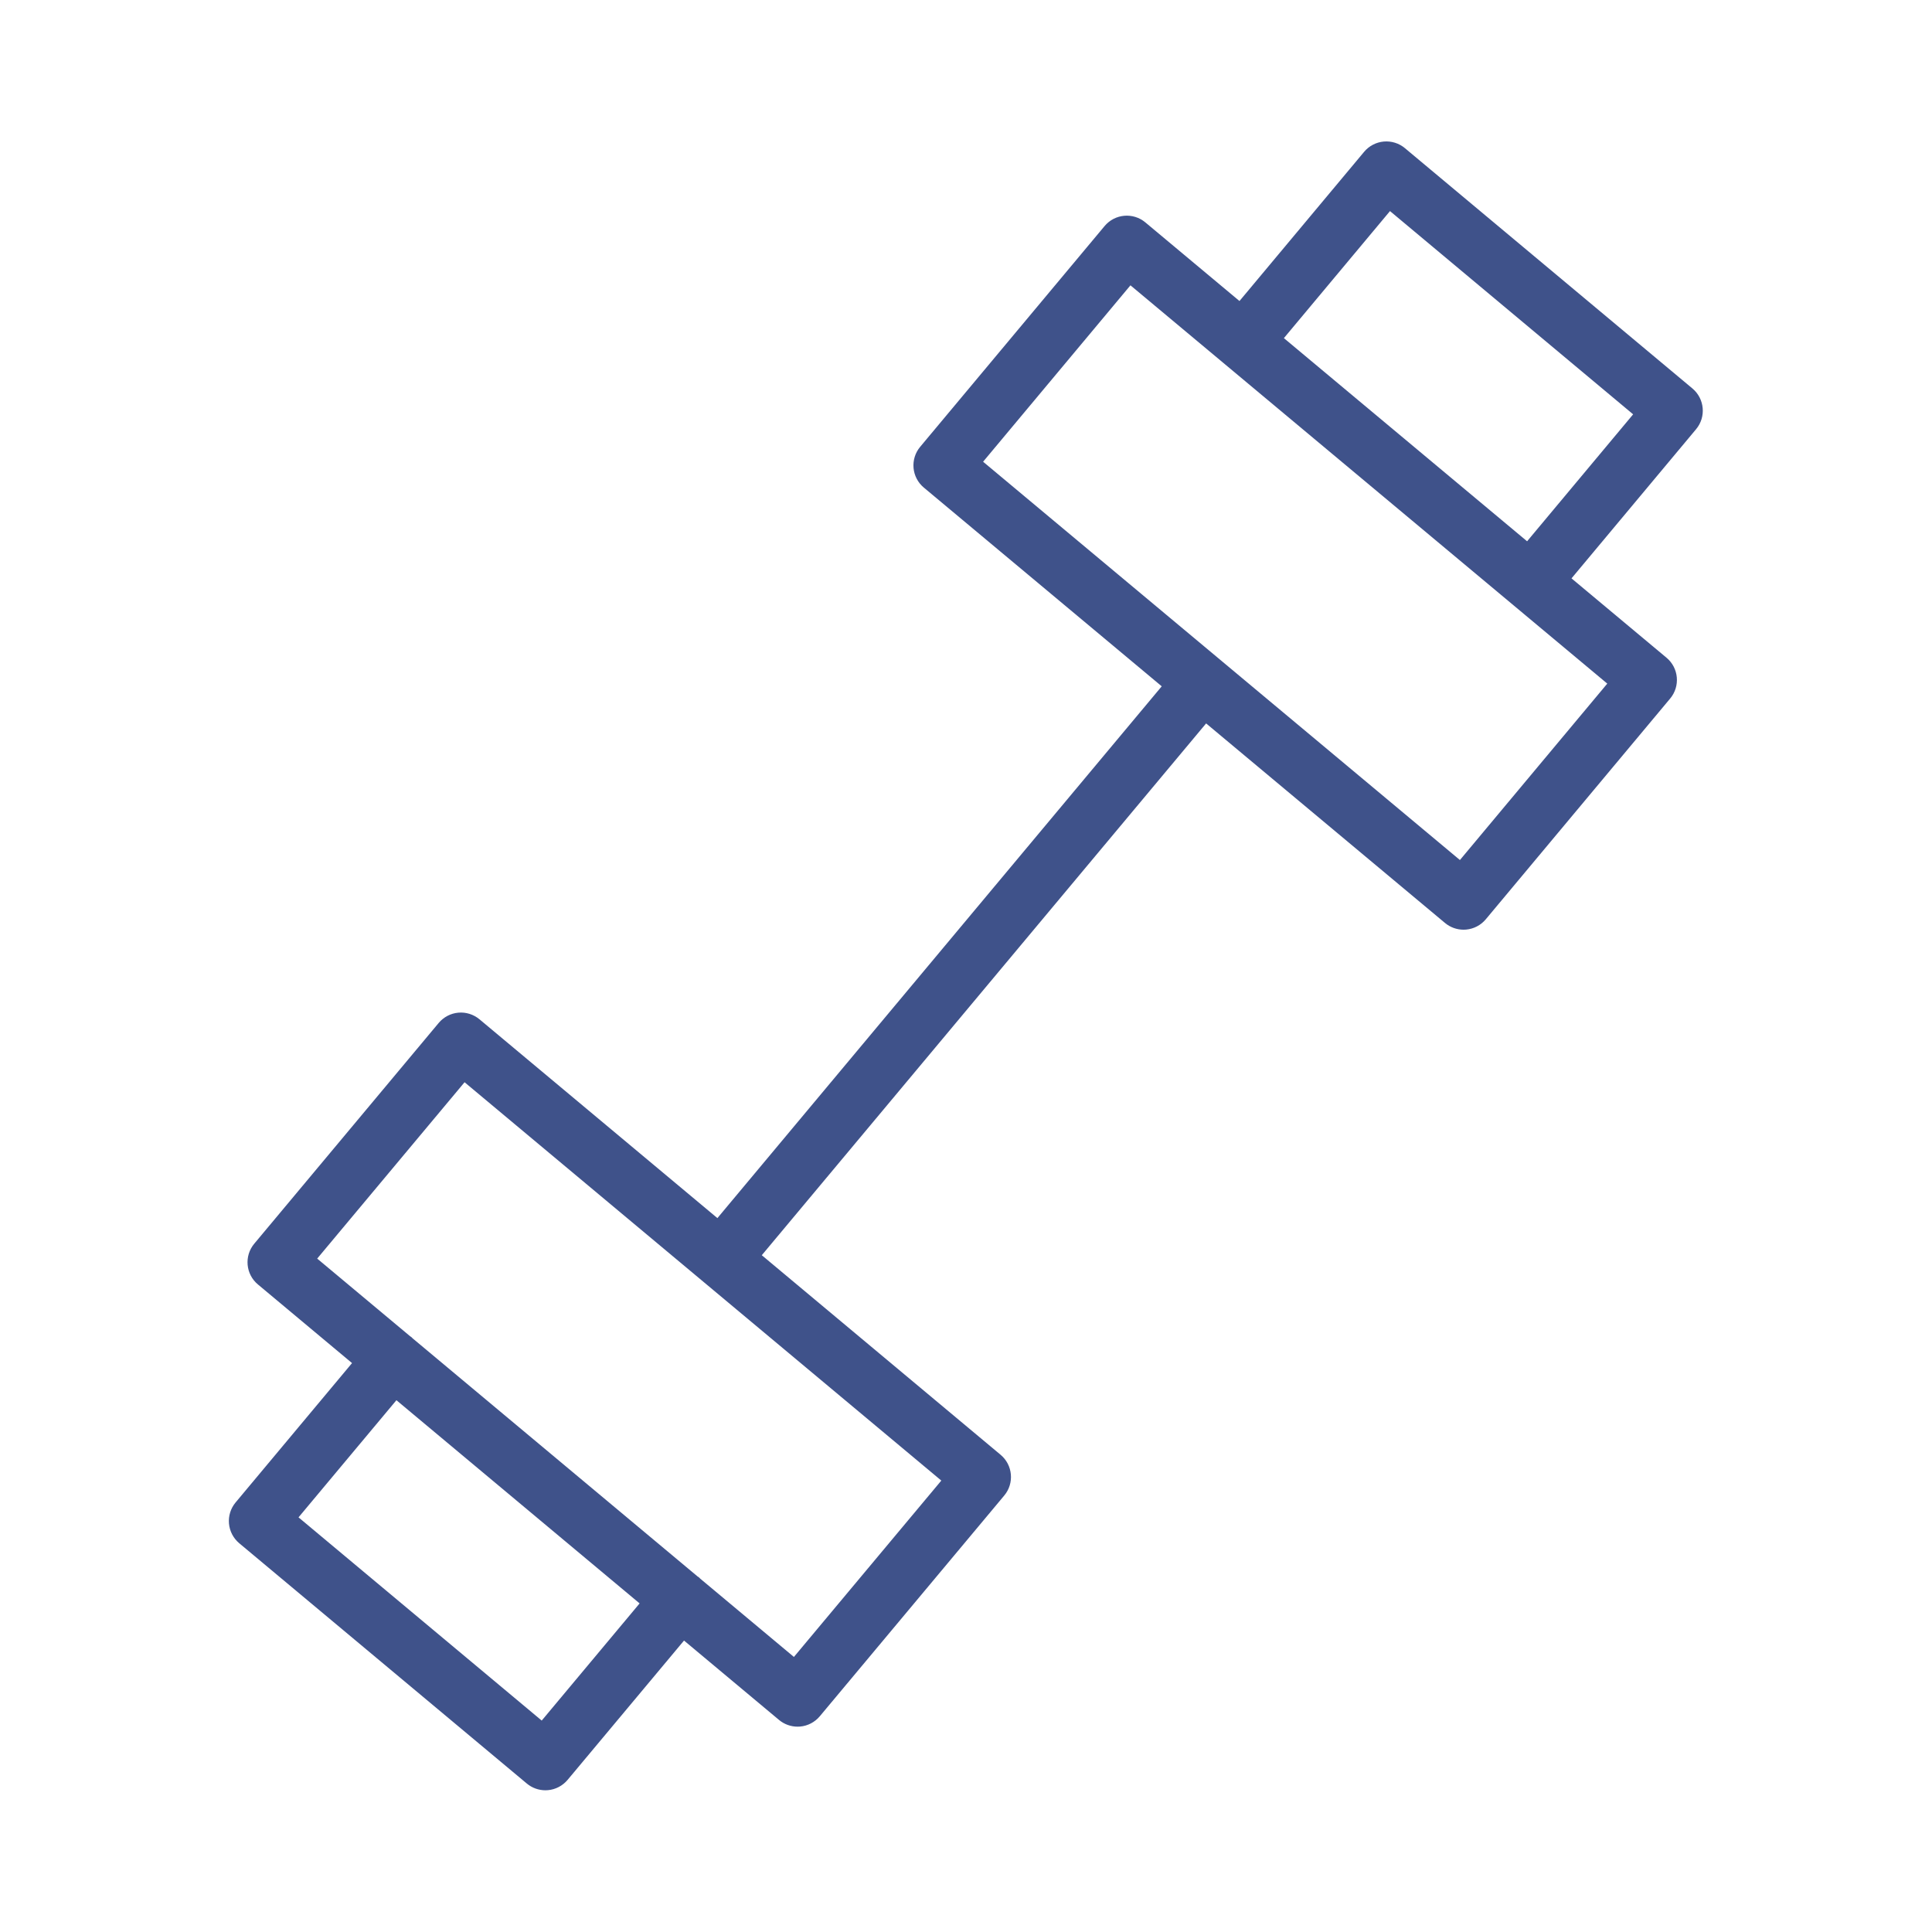
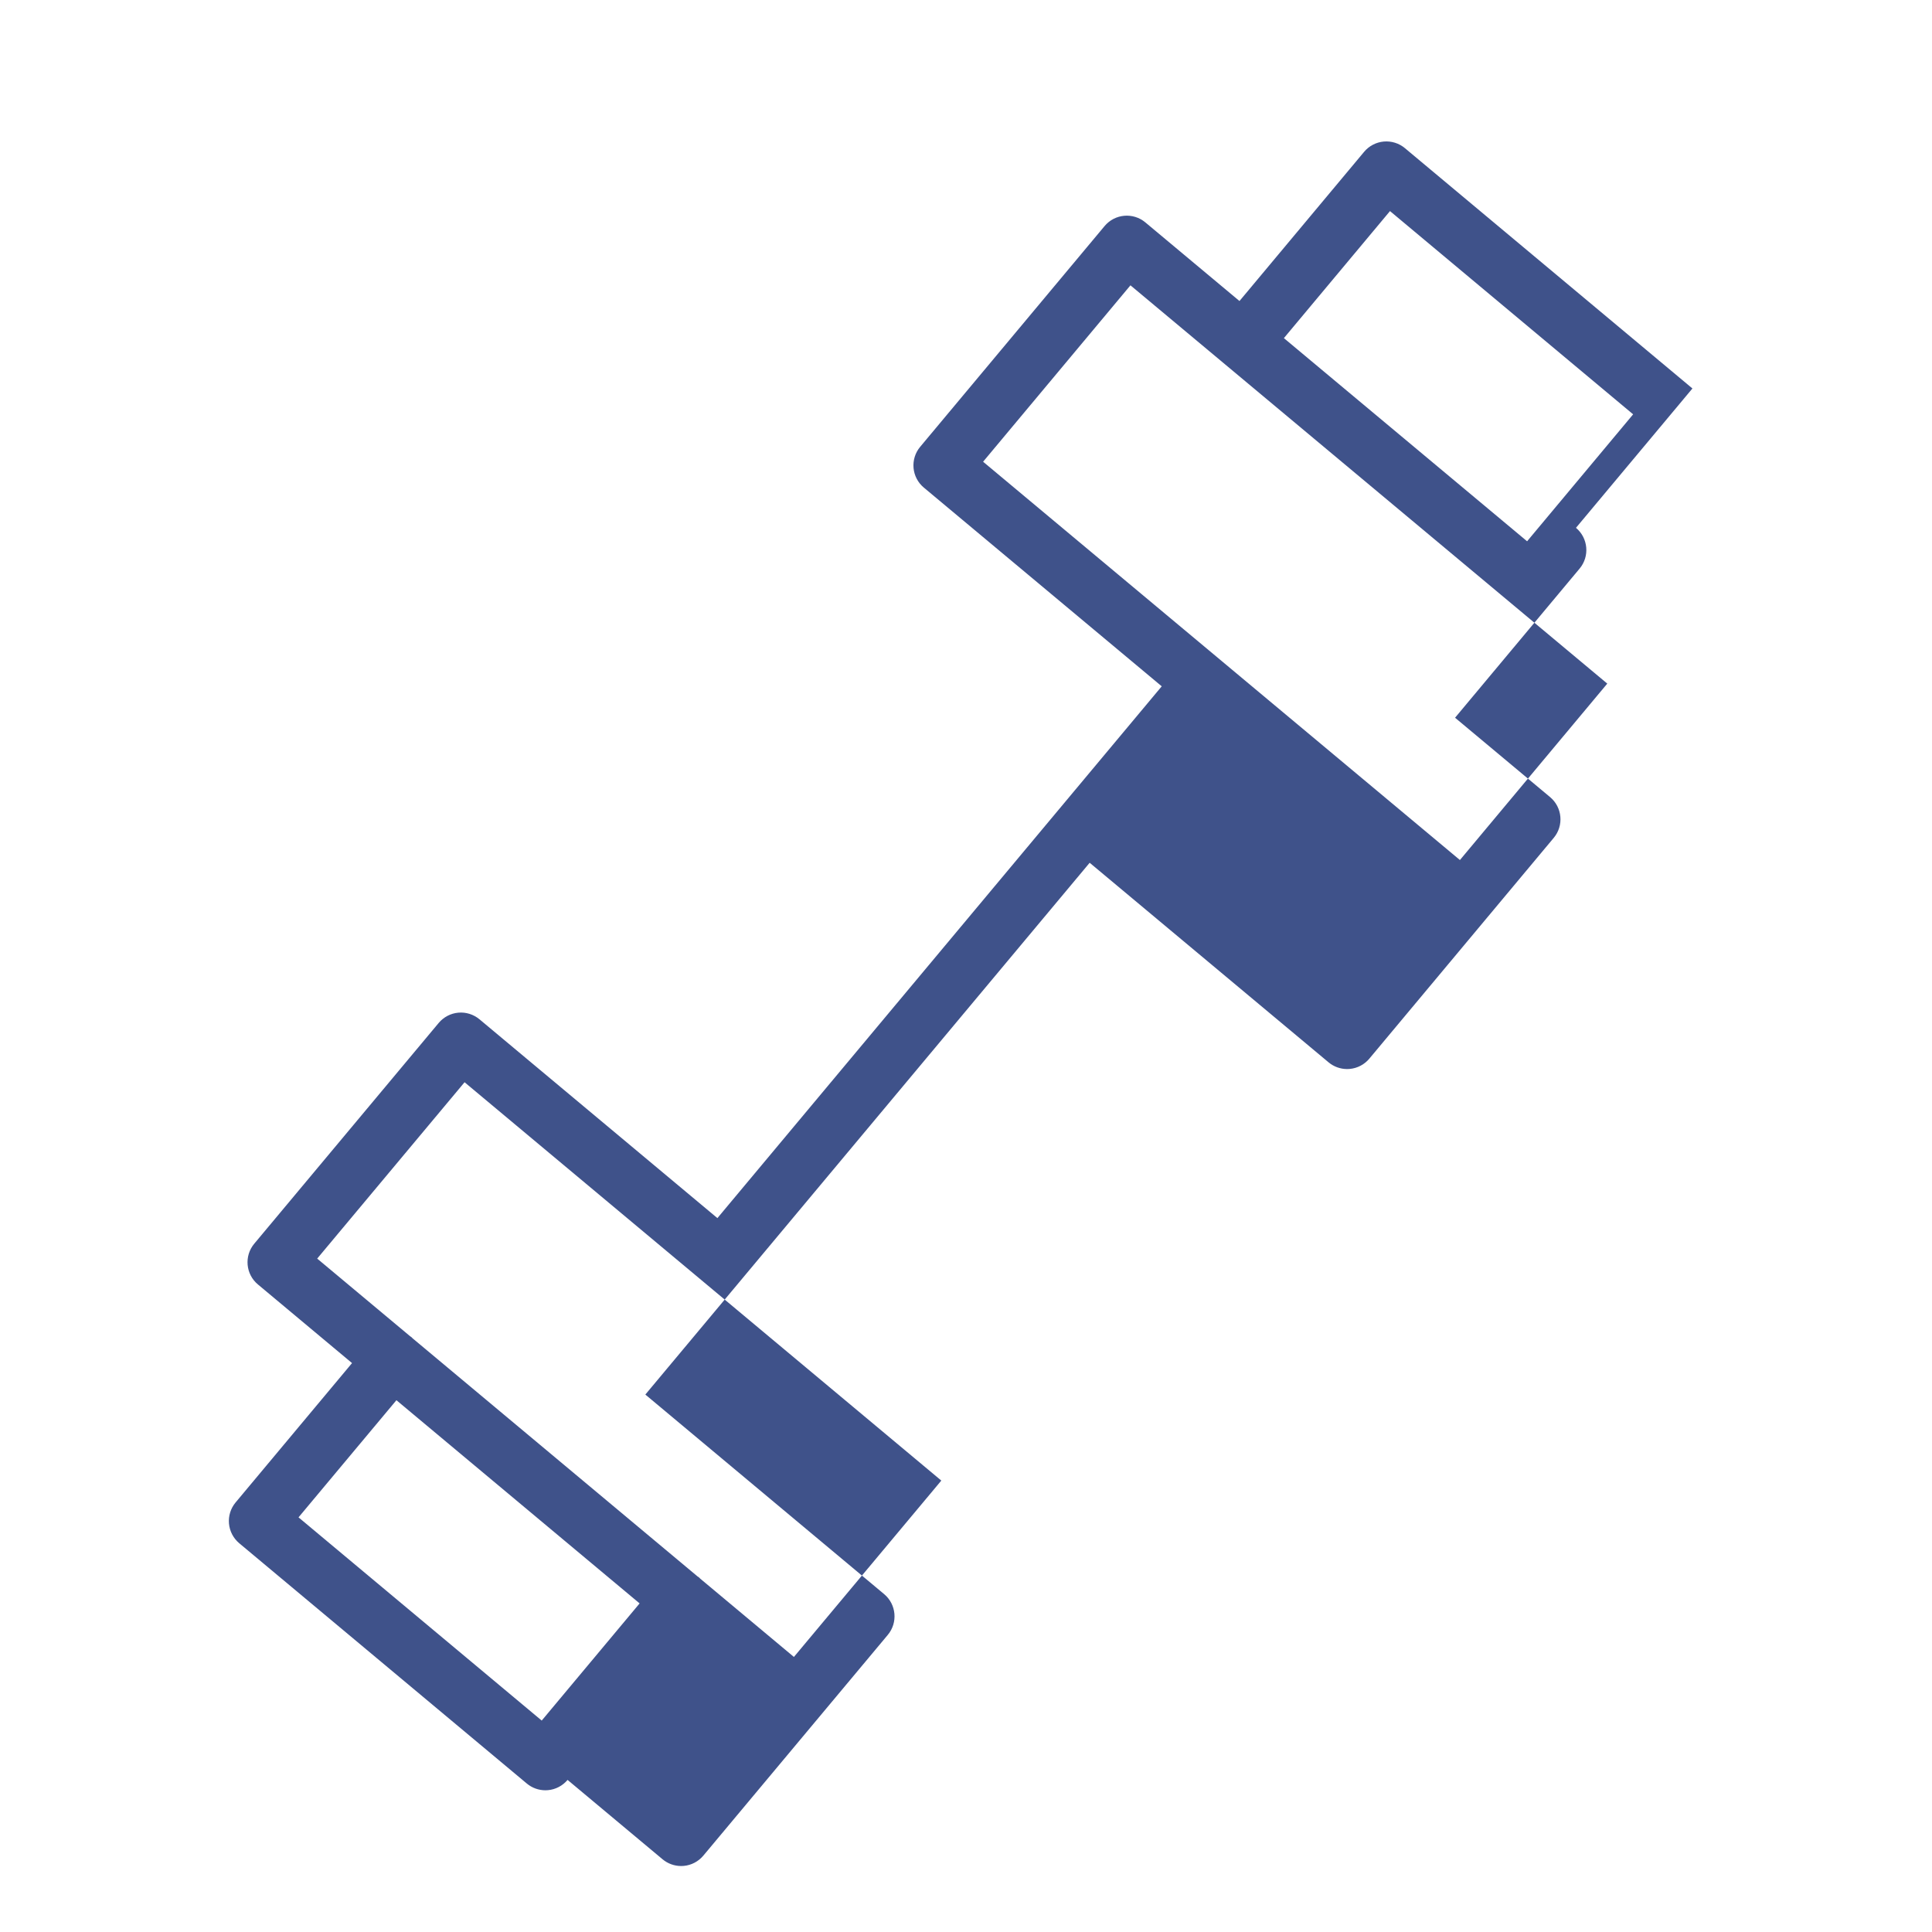
<svg xmlns="http://www.w3.org/2000/svg" width="100.176px" height="100.178px" viewBox="0,0,255.992,256">
  <g fill="#3f528a" fill-rule="nonzero" stroke="none" stroke-width="1" stroke-linecap="butt" stroke-linejoin="miter" stroke-miterlimit="10" stroke-dasharray="" stroke-dashoffset="0" font-family="none" font-weight="none" font-size="none" text-anchor="none" style="mix-blend-mode: normal">
    <g transform="translate(0.222,0.225) scale(2.555,2.555)">
-       <path d="M87.682,20.058l-14.911,-12.463c-0.305,-0.256 -0.703,-0.378 -1.096,-0.343c-0.396,0.036 -0.763,0.227 -1.018,0.532l-6.465,7.739l-4.882,-4.078c-0.639,-0.532 -1.582,-0.445 -2.113,0.19l-9.565,11.45c-0.255,0.305 -0.378,0.699 -0.343,1.096c0.036,0.396 0.227,0.762 0.533,1.017l12.338,10.306l-23.043,27.579l-12.34,-10.311c-0.306,-0.254 -0.7,-0.379 -1.096,-0.343c-0.396,0.035 -0.762,0.228 -1.017,0.532l-9.566,11.449c-0.531,0.636 -0.447,1.582 0.189,2.113l4.882,4.079l-6.039,7.228c-0.255,0.306 -0.378,0.699 -0.343,1.096c0.036,0.396 0.227,0.762 0.532,1.018l14.915,12.463c0.271,0.226 0.612,0.349 0.962,0.349c0.044,0 0.089,-0.002 0.134,-0.006c0.396,-0.035 0.762,-0.228 1.017,-0.532l6.039,-7.227l4.927,4.117c0.271,0.226 0.612,0.349 0.962,0.349c0.044,0 0.089,-0.002 0.134,-0.006c0.396,-0.035 0.762,-0.228 1.017,-0.532l9.567,-11.449c0.531,-0.636 0.446,-1.582 -0.189,-2.113l-12.385,-10.35l23.043,-27.579l12.389,10.349c0.271,0.226 0.611,0.349 0.962,0.349c0.045,0 0.089,-0.002 0.134,-0.006c0.396,-0.036 0.763,-0.227 1.018,-0.533l9.564,-11.451c0.531,-0.636 0.446,-1.582 -0.189,-2.113l-4.929,-4.117l6.461,-7.736c0.53,-0.635 0.445,-1.58 -0.19,-2.112zM28.006,89.141l-12.612,-10.539l5.077,-6.075l12.612,10.538zM41.085,85.841l-4.855,-4.057c-0.023,-0.022 -0.041,-0.047 -0.066,-0.067c-0.024,-0.02 -0.052,-0.034 -0.077,-0.052l-14.78,-12.35c-0.02,-0.019 -0.036,-0.041 -0.057,-0.059c-0.021,-0.018 -0.046,-0.029 -0.068,-0.046l-4.82,-4.027l7.643,-9.146l24.724,20.658zM75.624,44.513l-24.728,-20.656l7.642,-9.148l24.728,20.655zM79.108,27.983l-12.613,-10.536l5.503,-6.588l12.609,10.54z" />
+       <path d="M87.682,20.058l-14.911,-12.463c-0.305,-0.256 -0.703,-0.378 -1.096,-0.343c-0.396,0.036 -0.763,0.227 -1.018,0.532l-6.465,7.739l-4.882,-4.078c-0.639,-0.532 -1.582,-0.445 -2.113,0.19l-9.565,11.45c-0.255,0.305 -0.378,0.699 -0.343,1.096c0.036,0.396 0.227,0.762 0.533,1.017l12.338,10.306l-23.043,27.579l-12.34,-10.311c-0.306,-0.254 -0.7,-0.379 -1.096,-0.343c-0.396,0.035 -0.762,0.228 -1.017,0.532l-9.566,11.449c-0.531,0.636 -0.447,1.582 0.189,2.113l4.882,4.079l-6.039,7.228c-0.255,0.306 -0.378,0.699 -0.343,1.096c0.036,0.396 0.227,0.762 0.532,1.018l14.915,12.463c0.271,0.226 0.612,0.349 0.962,0.349c0.044,0 0.089,-0.002 0.134,-0.006c0.396,-0.035 0.762,-0.228 1.017,-0.532l4.927,4.117c0.271,0.226 0.612,0.349 0.962,0.349c0.044,0 0.089,-0.002 0.134,-0.006c0.396,-0.035 0.762,-0.228 1.017,-0.532l9.567,-11.449c0.531,-0.636 0.446,-1.582 -0.189,-2.113l-12.385,-10.35l23.043,-27.579l12.389,10.349c0.271,0.226 0.611,0.349 0.962,0.349c0.045,0 0.089,-0.002 0.134,-0.006c0.396,-0.036 0.763,-0.227 1.018,-0.533l9.564,-11.451c0.531,-0.636 0.446,-1.582 -0.189,-2.113l-4.929,-4.117l6.461,-7.736c0.53,-0.635 0.445,-1.58 -0.19,-2.112zM28.006,89.141l-12.612,-10.539l5.077,-6.075l12.612,10.538zM41.085,85.841l-4.855,-4.057c-0.023,-0.022 -0.041,-0.047 -0.066,-0.067c-0.024,-0.02 -0.052,-0.034 -0.077,-0.052l-14.78,-12.35c-0.02,-0.019 -0.036,-0.041 -0.057,-0.059c-0.021,-0.018 -0.046,-0.029 -0.068,-0.046l-4.82,-4.027l7.643,-9.146l24.724,20.658zM75.624,44.513l-24.728,-20.656l7.642,-9.148l24.728,20.655zM79.108,27.983l-12.613,-10.536l5.503,-6.588l12.609,10.54z" />
    </g>
  </g>
</svg>